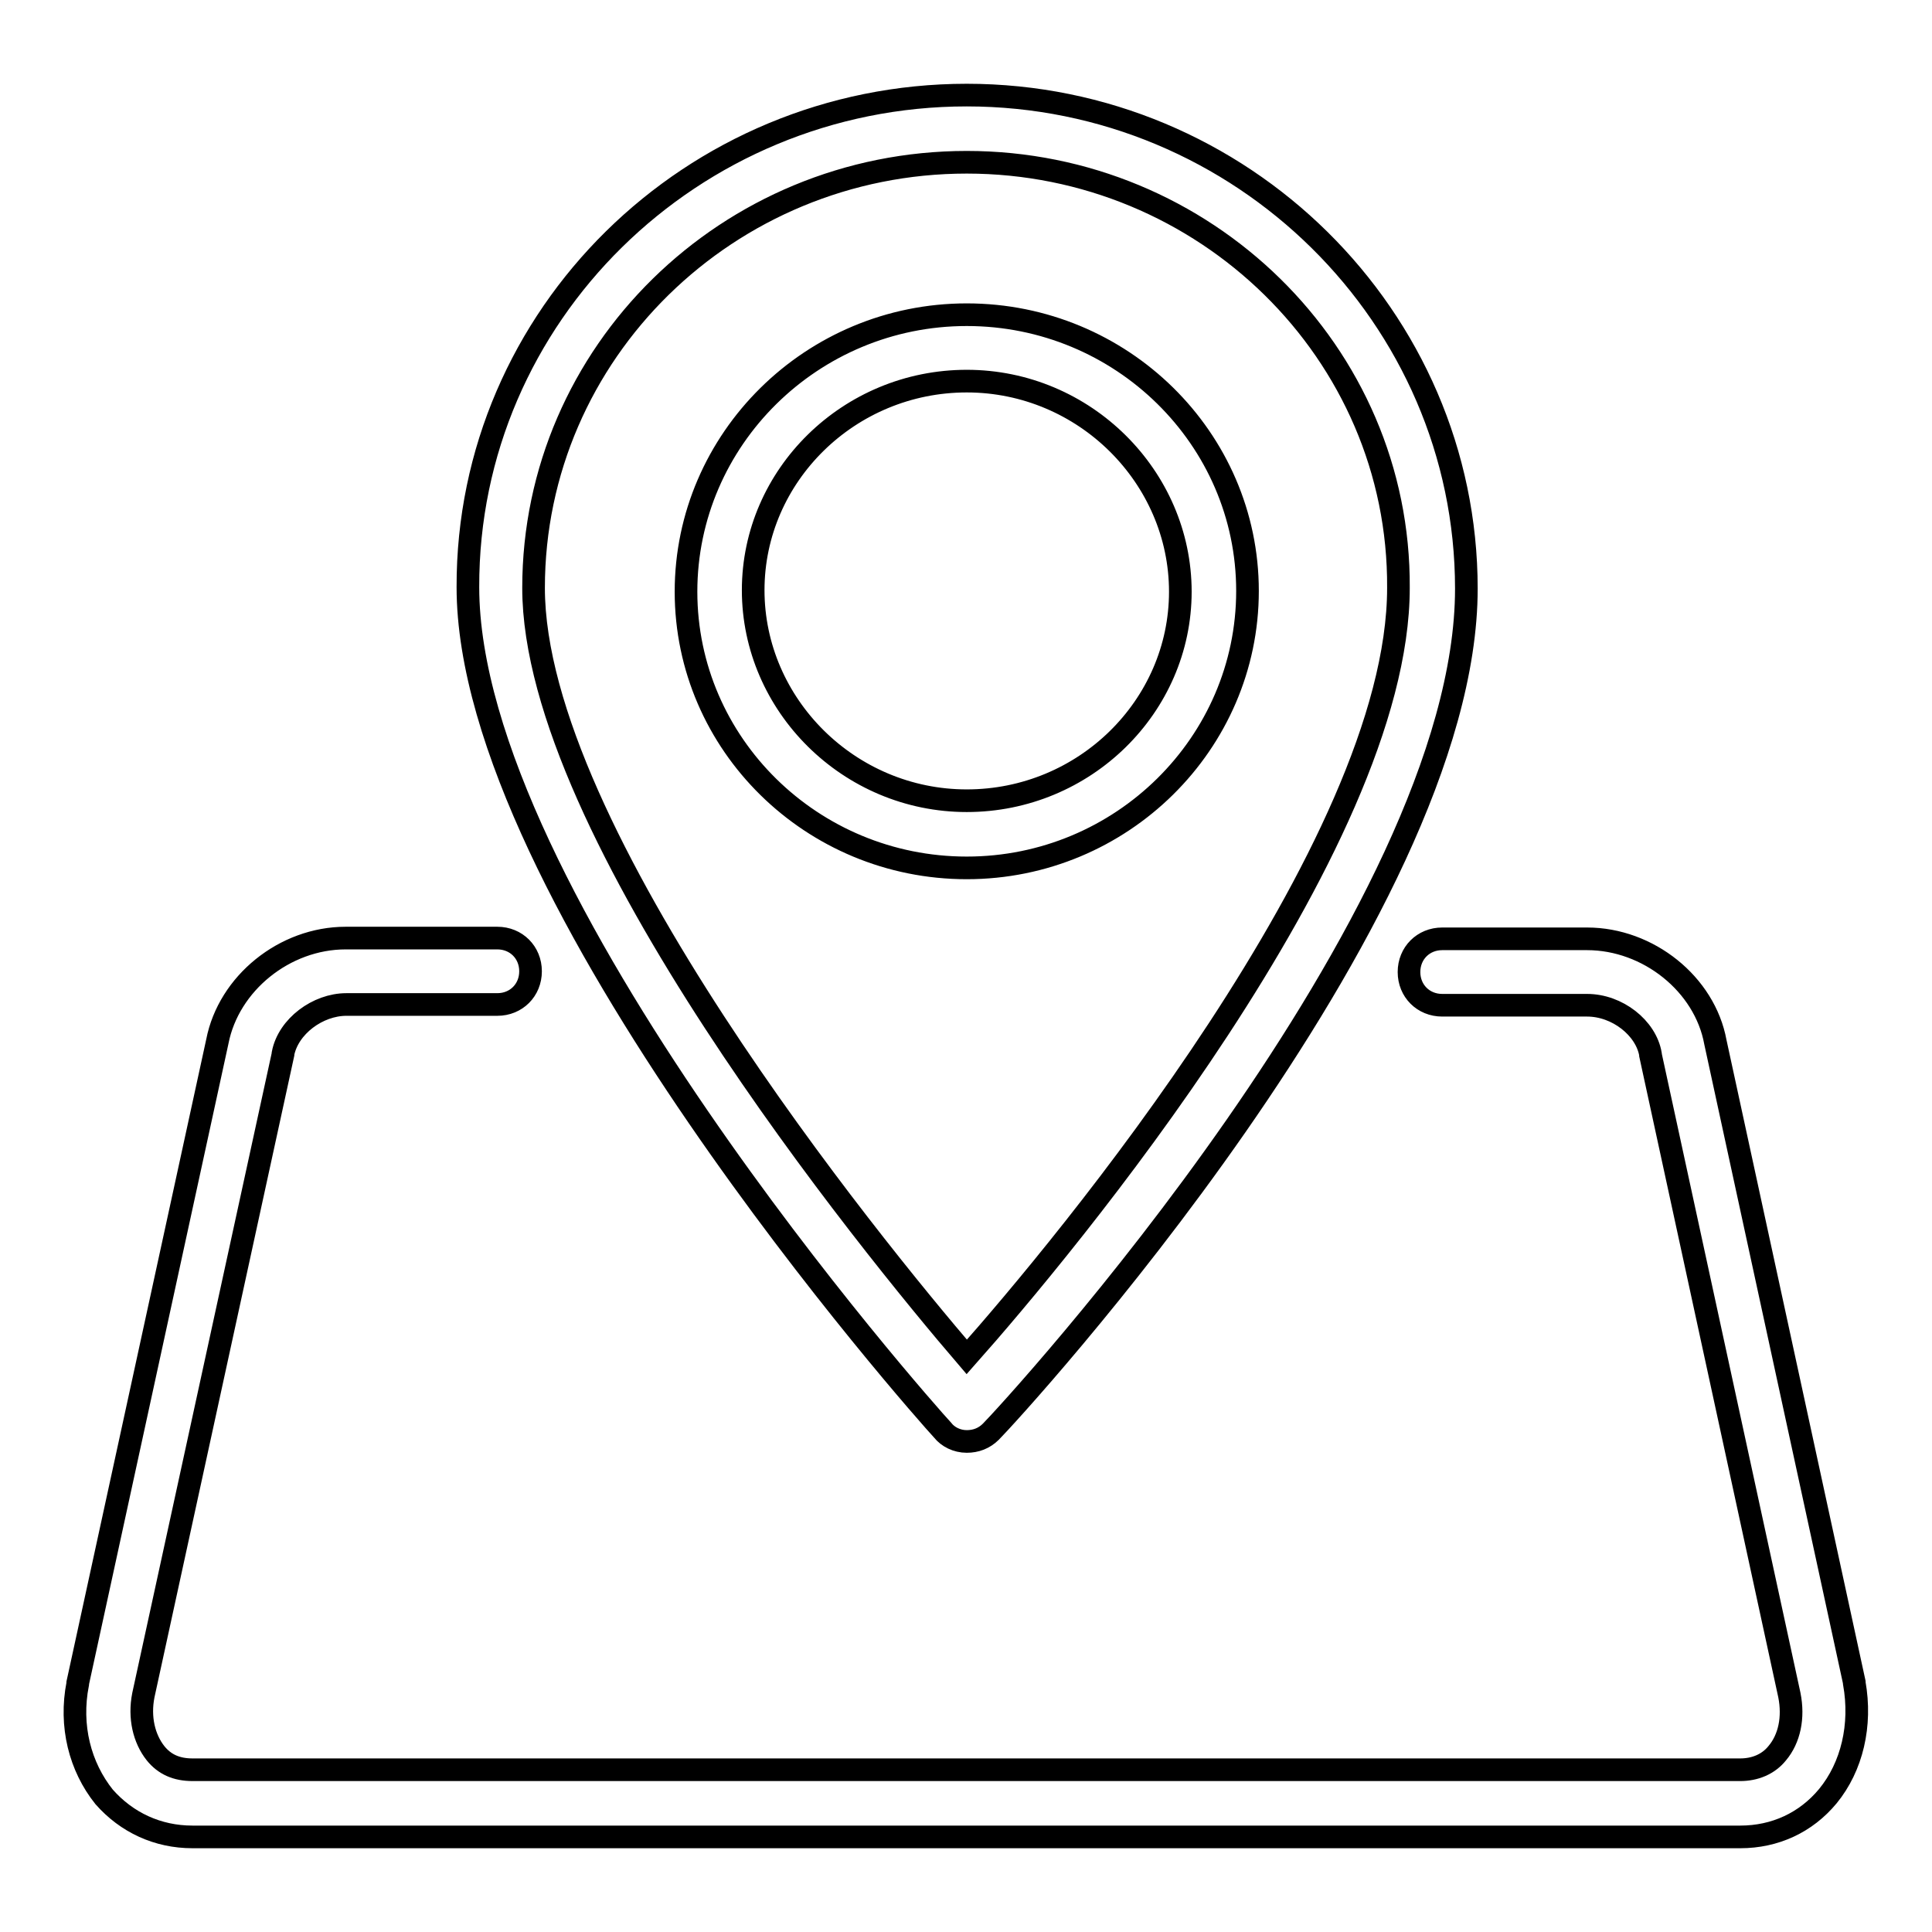
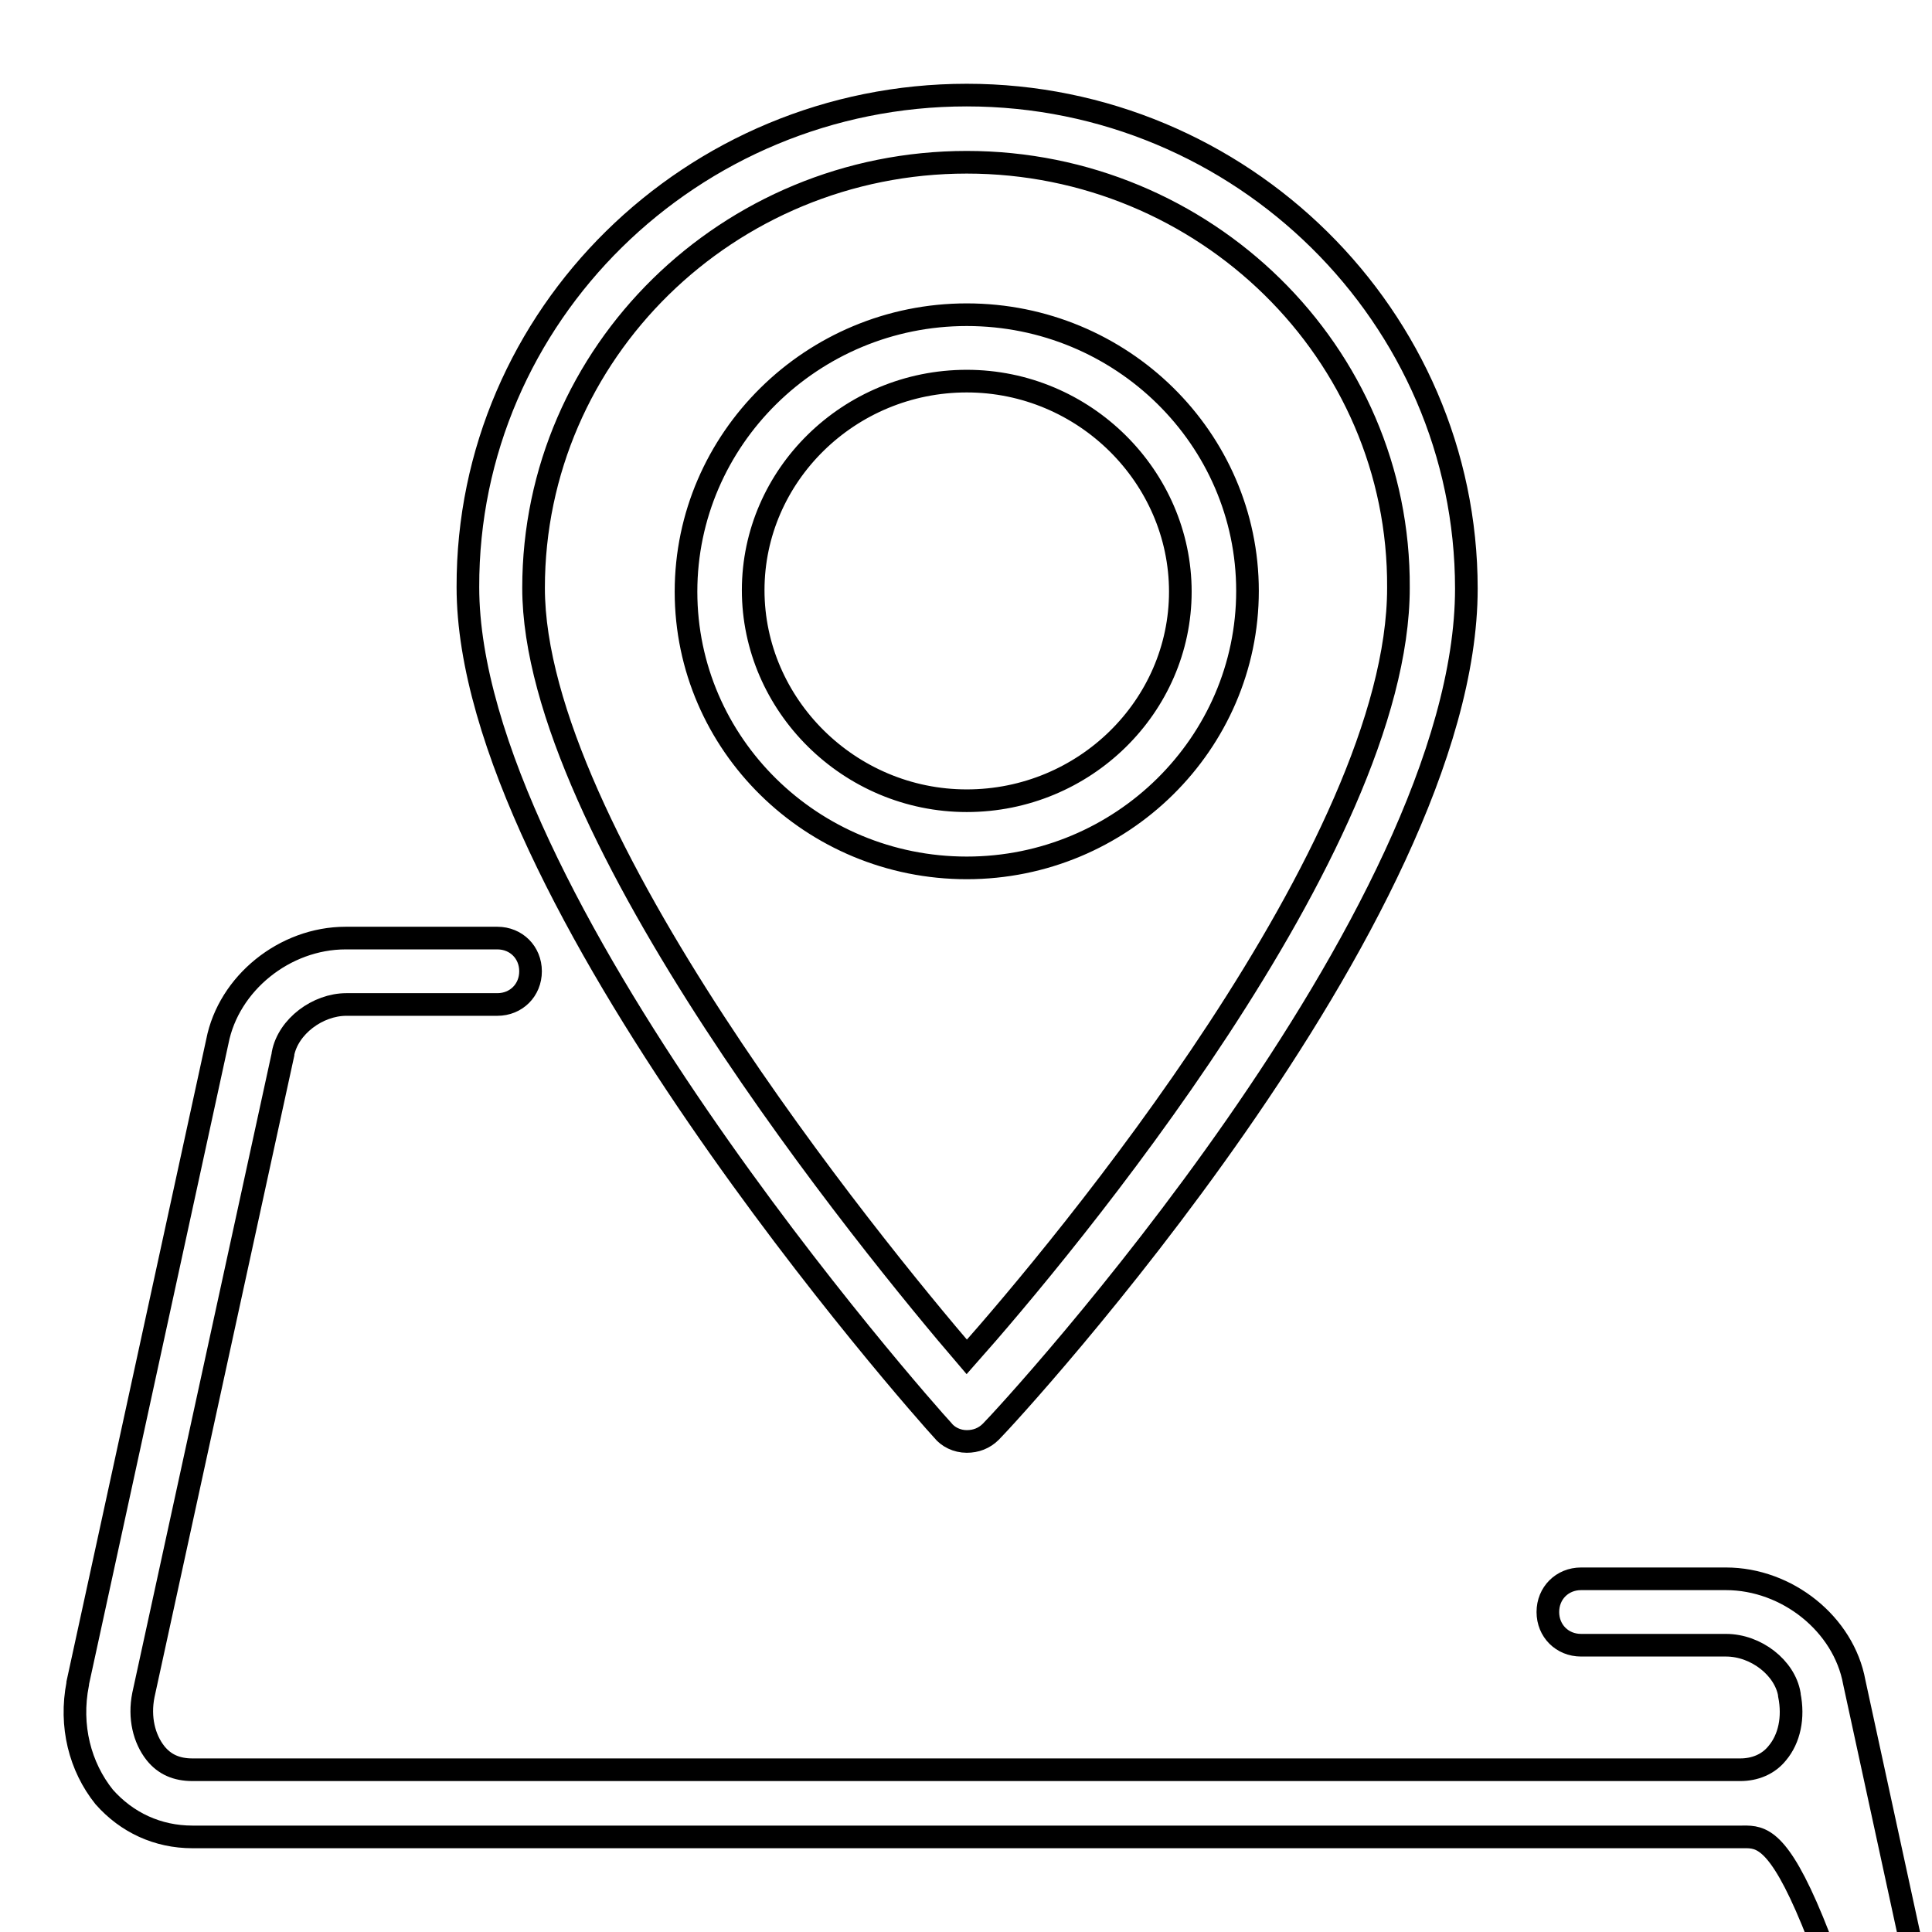
<svg xmlns="http://www.w3.org/2000/svg" version="1.1" x="0px" y="0px" viewBox="0 0 256 256" enable-background="new 0 0 256 256" xml:space="preserve">
  <g>
-     <path stroke-width="3" fill-opacity="0" stroke="#000000" d="M230.6,243.4H25.5c-4.6,0-8.7-1.9-11.7-5.3c-3.2-4-4.6-9.4-3.5-15v-0.1L28.8,138c1.5-7.7,8.9-13.7,17-13.7 h20.1c2.5,0,4.4,1.9,4.4,4.4c0,2.5-1.9,4.4-4.4,4.4H45.9c-3.8,0-7.7,2.9-8.4,6.5v0.1L19,224.6c-0.6,3,0.1,5.8,1.6,7.7 c1.2,1.5,2.8,2.2,4.9,2.2h205.1c1.9,0,3.7-0.7,4.9-2.2c1.6-1.9,2.2-4.7,1.6-7.7l-18.4-84.8v-0.1c-0.6-3.5-4.4-6.5-8.4-6.5h-19.2 c-2.5,0-4.4-1.9-4.4-4.4c0-2.5,1.9-4.4,4.4-4.4h19.2c8.1,0,15.6,6,17,13.7l18.4,84.8v0.1c1,5.6-0.3,11.1-3.5,15 C239.3,241.5,235.2,243.4,230.6,243.4z M128.1,191L128.1,191c-1.3,0-2.5-0.6-3.2-1.5C122.3,186.7,62,118.7,62,77.8 c-0.1-36,29.7-65.2,66.1-65.2c36.4,0,66.2,29.4,66.2,65.4c0,43.5-60.3,109-63,111.7C130.4,190.6,129.3,191,128.1,191z M128.1,21.5 c-31.6,0-57.4,25.2-57.4,56.4c0,32.3,44.8,87.2,57.4,101.9c12.7-14.3,57.2-67.6,57.2-101.9C185.5,46.7,159.6,21.5,128.1,21.5z  M128.1,115c-20.5,0-37.2-16.4-37.2-36.6c0-20.2,16.7-36.7,37.2-36.7s37.2,16.4,37.2,36.6C165.3,98.5,148.6,115,128.1,115z  M128.1,50.5c-15.6,0-28.3,12.5-28.3,27.7c0,15.2,12.7,27.9,28.3,27.9c15.6,0,28.3-12.5,28.3-27.7 C156.4,63.2,143.7,50.5,128.1,50.5z" />
+     <path stroke-width="3" fill-opacity="0" stroke="#000000" d="M230.6,243.4H25.5c-4.6,0-8.7-1.9-11.7-5.3c-3.2-4-4.6-9.4-3.5-15v-0.1L28.8,138c1.5-7.7,8.9-13.7,17-13.7 h20.1c2.5,0,4.4,1.9,4.4,4.4c0,2.5-1.9,4.4-4.4,4.4H45.9c-3.8,0-7.7,2.9-8.4,6.5v0.1L19,224.6c-0.6,3,0.1,5.8,1.6,7.7 c1.2,1.5,2.8,2.2,4.9,2.2h205.1c1.9,0,3.7-0.7,4.9-2.2c1.6-1.9,2.2-4.7,1.6-7.7v-0.1c-0.6-3.5-4.4-6.5-8.4-6.5h-19.2 c-2.5,0-4.4-1.9-4.4-4.4c0-2.5,1.9-4.4,4.4-4.4h19.2c8.1,0,15.6,6,17,13.7l18.4,84.8v0.1c1,5.6-0.3,11.1-3.5,15 C239.3,241.5,235.2,243.4,230.6,243.4z M128.1,191L128.1,191c-1.3,0-2.5-0.6-3.2-1.5C122.3,186.7,62,118.7,62,77.8 c-0.1-36,29.7-65.2,66.1-65.2c36.4,0,66.2,29.4,66.2,65.4c0,43.5-60.3,109-63,111.7C130.4,190.6,129.3,191,128.1,191z M128.1,21.5 c-31.6,0-57.4,25.2-57.4,56.4c0,32.3,44.8,87.2,57.4,101.9c12.7-14.3,57.2-67.6,57.2-101.9C185.5,46.7,159.6,21.5,128.1,21.5z  M128.1,115c-20.5,0-37.2-16.4-37.2-36.6c0-20.2,16.7-36.7,37.2-36.7s37.2,16.4,37.2,36.6C165.3,98.5,148.6,115,128.1,115z  M128.1,50.5c-15.6,0-28.3,12.5-28.3,27.7c0,15.2,12.7,27.9,28.3,27.9c15.6,0,28.3-12.5,28.3-27.7 C156.4,63.2,143.7,50.5,128.1,50.5z" />
  </g>
</svg>